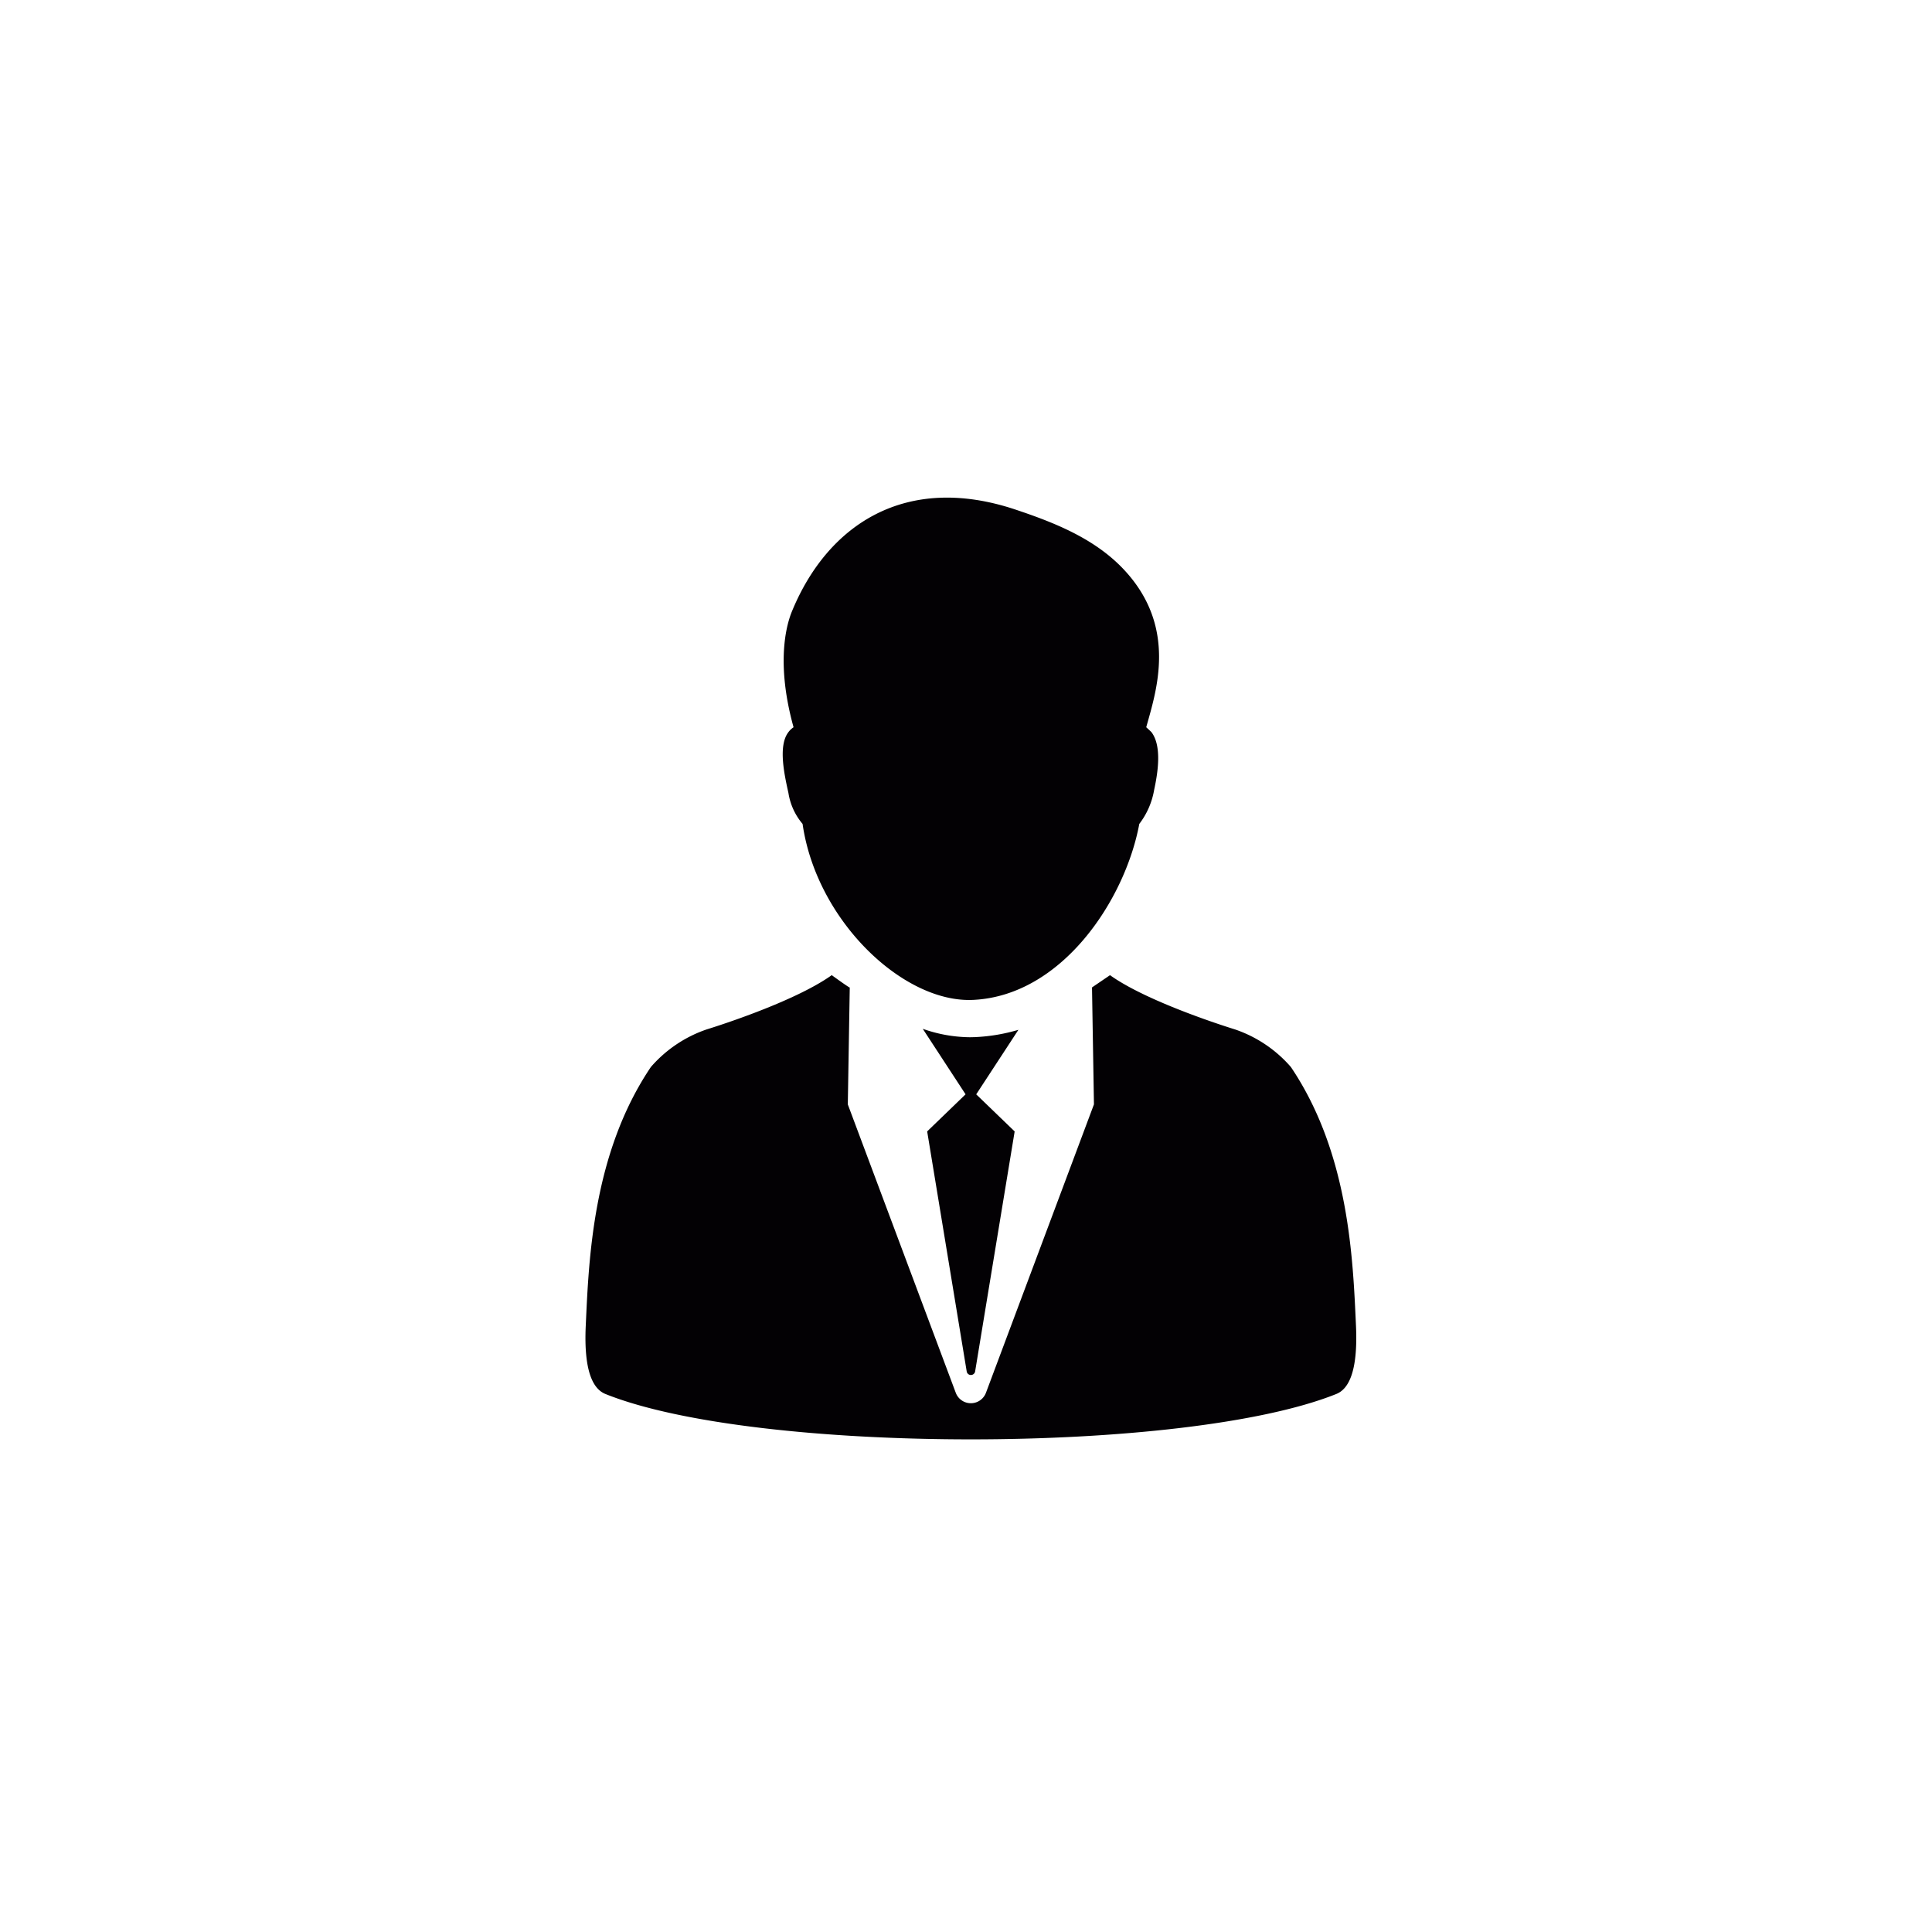
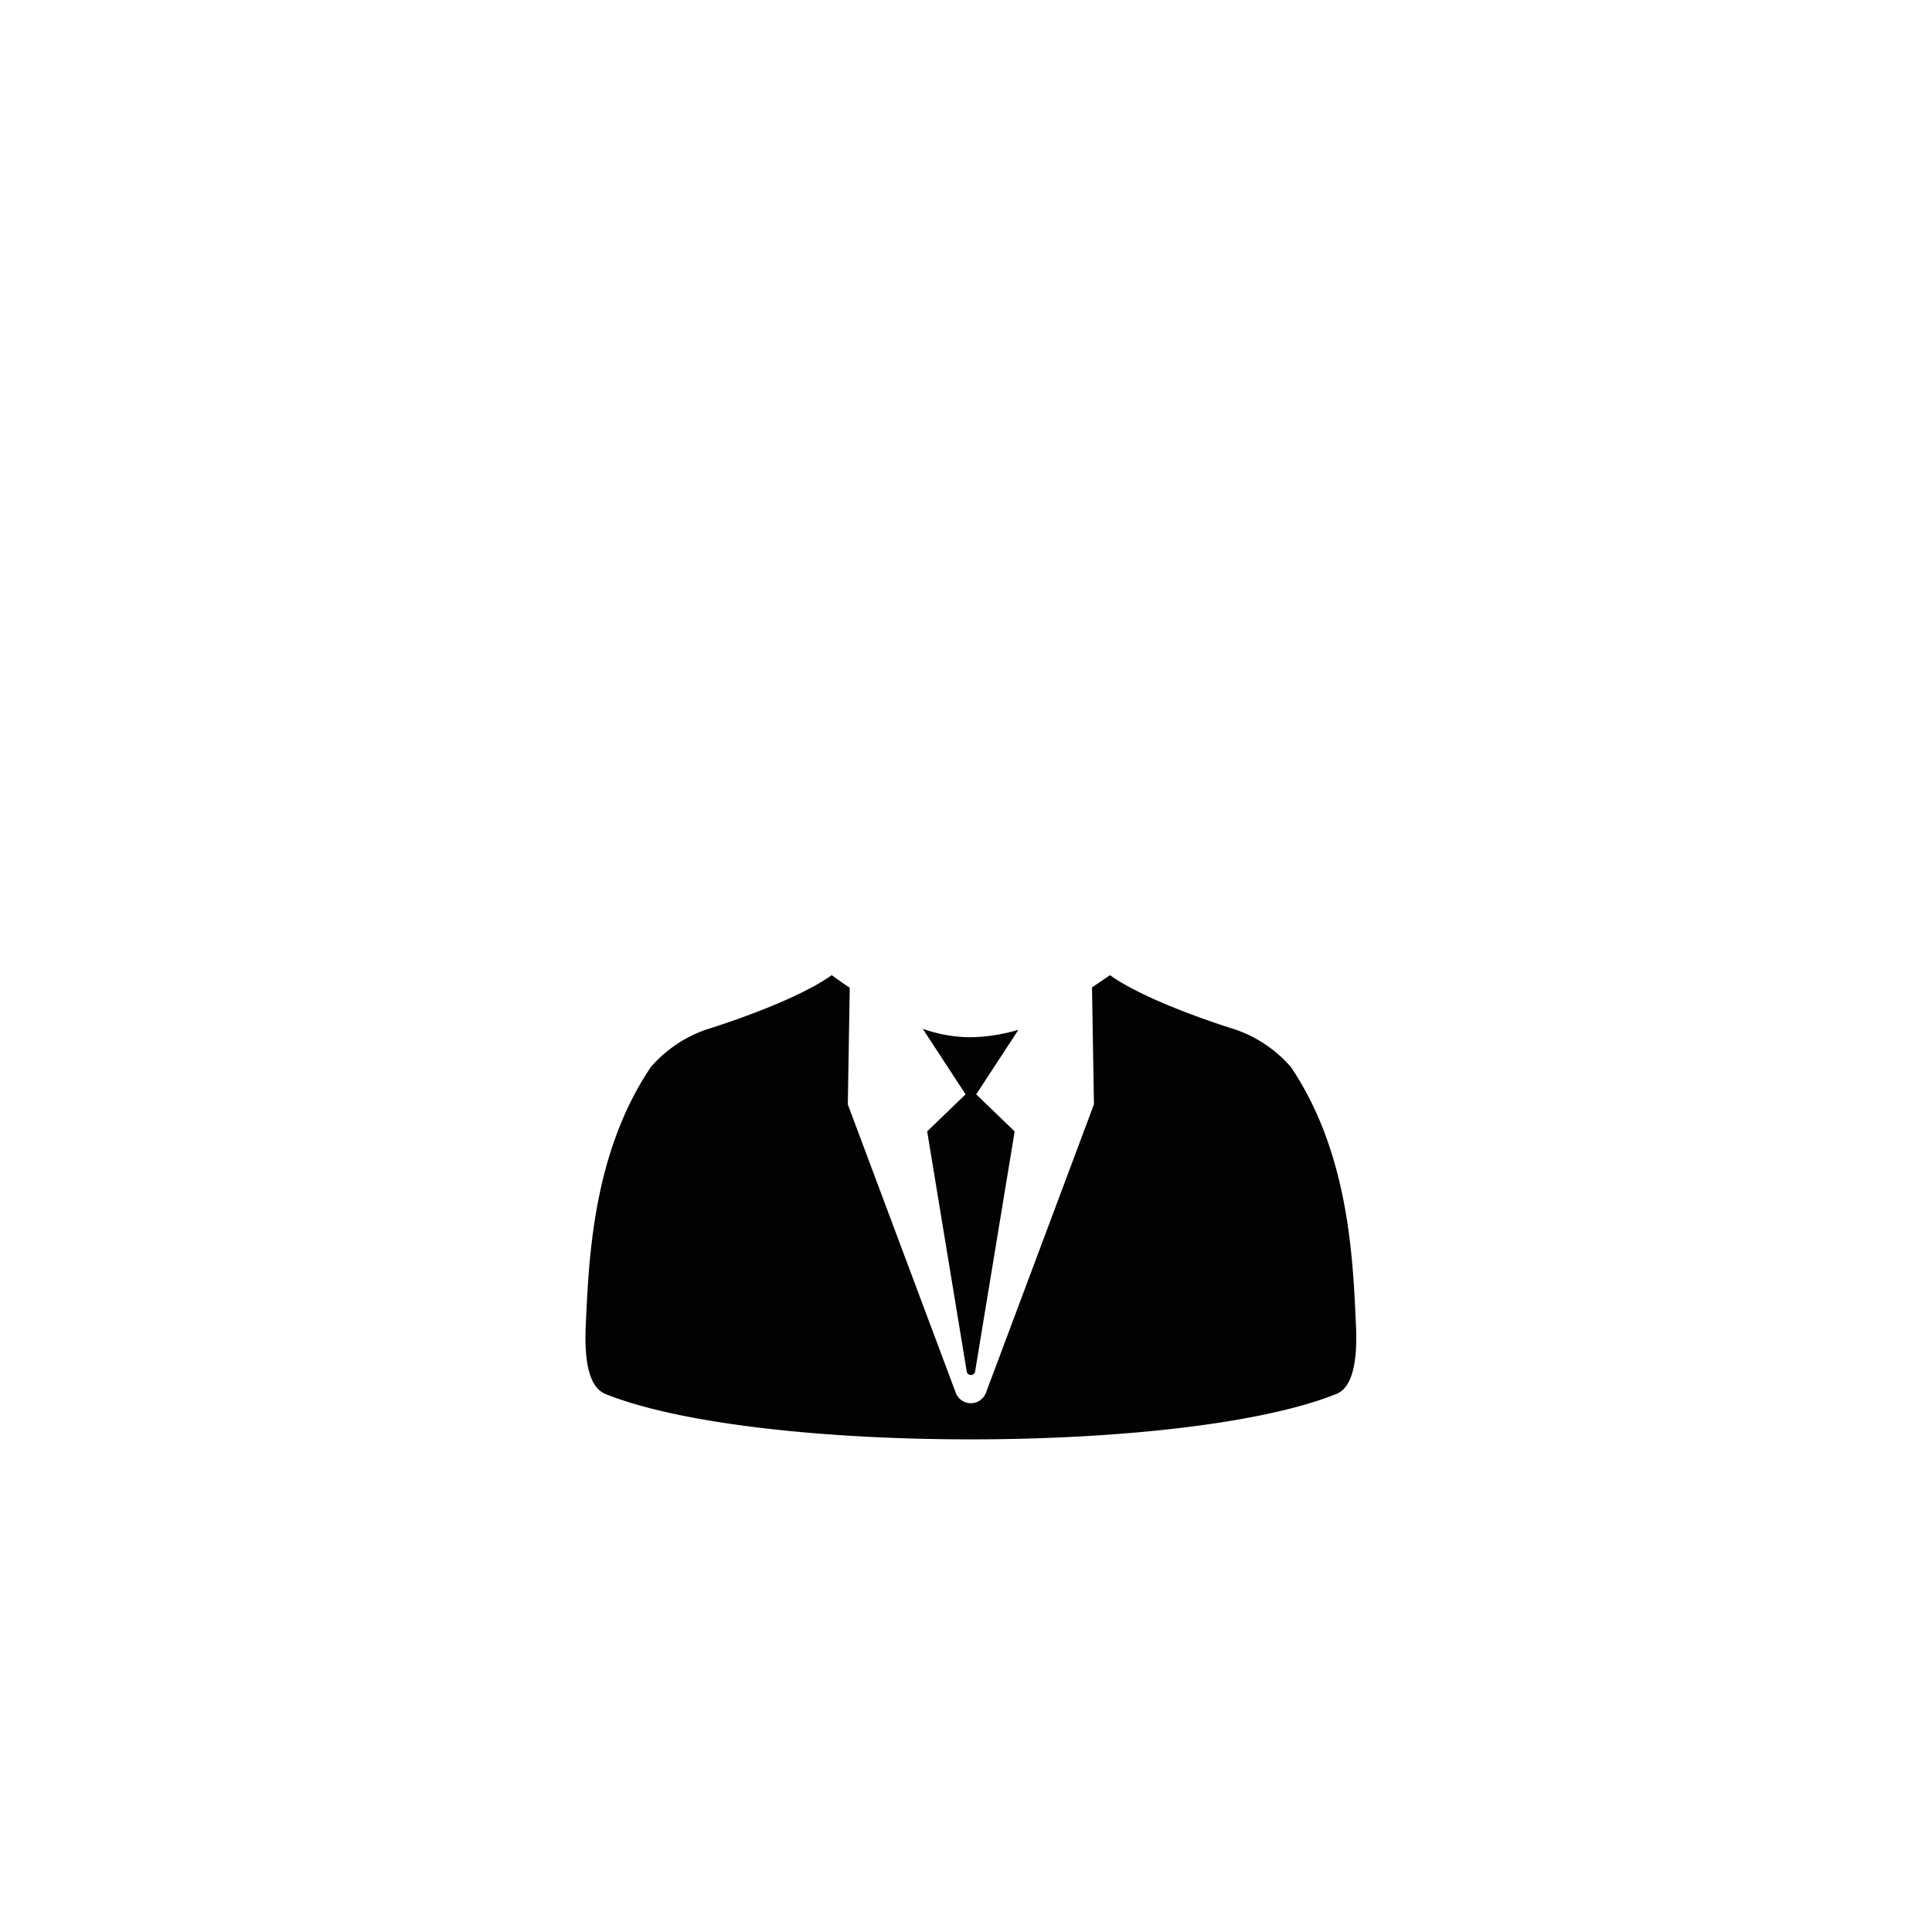
<svg xmlns="http://www.w3.org/2000/svg" width="198" height="198" viewBox="0 0 198 198">
  <g id="icon19" transform="translate(-18416 -4942)">
    <rect id="長方形_6133" data-name="長方形 6133" width="198" height="198" transform="translate(18416 4942)" fill="#fff" />
    <g id="man-in-suit-and-tie" transform="translate(18473.648 4993)">
      <g id="グループ_827" data-name="グループ 827" transform="translate(2.352 0)">
-         <path id="パス_913" data-name="パス 913" d="M8.368,30.276a6.43,6.43,0,0,0,1.449,3.162c1.426,9.928,10.338,18.389,17.5,18.035,9.105-.447,15.559-10.26,17.008-18.035a7.933,7.933,0,0,0,1.523-3.493c.387-1.784.8-4.473-.268-5.9-.063-.074-.473-.451-.544-.514C46.055,19.841,48.3,13.25,42.7,7.325c-3.035-3.21-7.251-4.823-11.06-6.1C20.4-2.529,12.457,2.741,8.792,11.5c-.264.622-1.974,4.558.1,12.032a2.123,2.123,0,0,0-.536.514C7.276,25.468,7.977,28.492,8.368,30.276Z" transform="translate(12.435 0)" fill="#030104" />
        <path id="パス_914" data-name="パス 914" d="M81.32,49.081c-.313-6.834-.7-17.663-6.67-26.522A13.231,13.231,0,0,0,68.911,18.7s-8.766-2.67-12.8-5.556L54.265,14.4l.2,11.984L43.4,55.934a1.653,1.653,0,0,1-3.1,0L29.239,26.387s.2-11.947.2-11.984c.026.1-1.847-1.262-1.847-1.262-4.029,2.886-12.8,5.556-12.8,5.556a13.231,13.231,0,0,0-5.739,3.862C3.089,31.418,2.695,42.248,2.382,49.081c-.216,4.722.775,6.484,2.018,6.986,15.44,6.2,59.454,6.2,74.9,0C80.549,55.569,81.532,53.8,81.32,49.081Z" transform="translate(-2.352 35.796)" fill="#030104" />
        <path id="パス_915" data-name="パス 915" d="M16.96,15.471l-.5.011a14.8,14.8,0,0,1-4.826-.864l4.387,6.714-3.936,3.8,4.052,24.6a.433.433,0,0,0,.432.365A.439.439,0,0,0,17,49.735l4.052-24.6-3.94-3.8,4.324-6.614A18.538,18.538,0,0,1,16.96,15.471Z" transform="translate(22.935 39.819)" fill="#030104" />
      </g>
    </g>
  </g>
</svg>